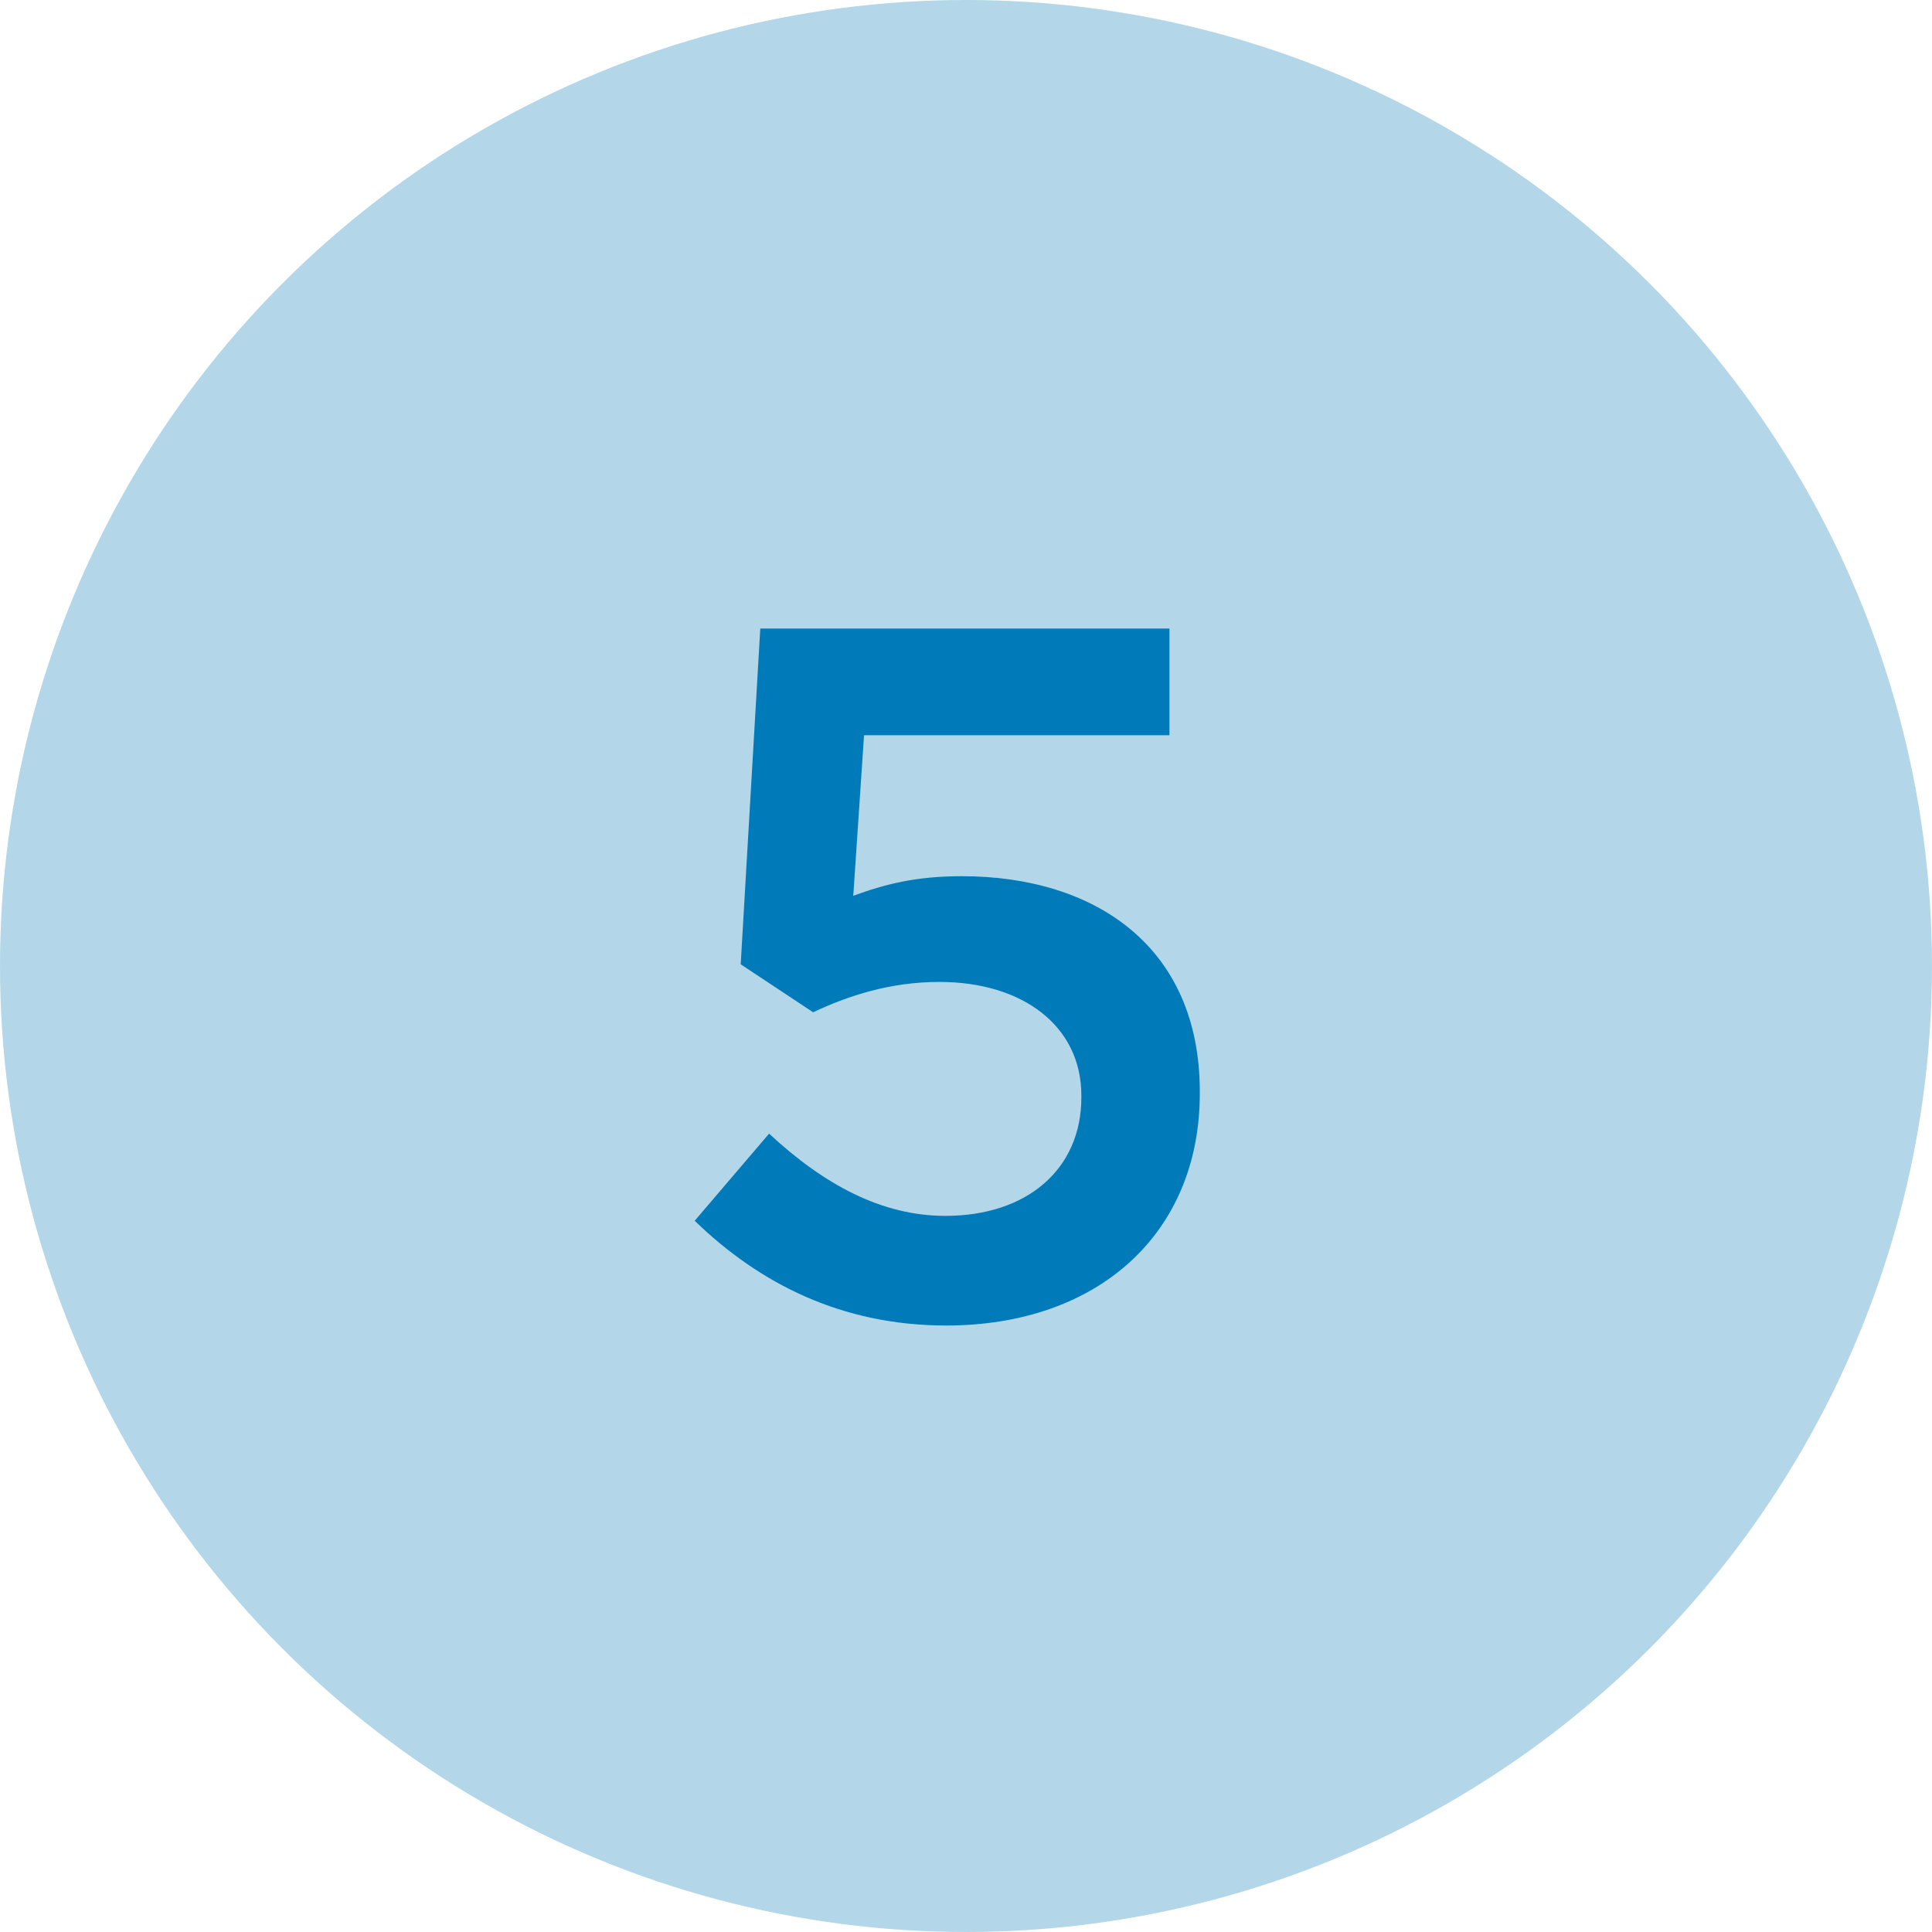
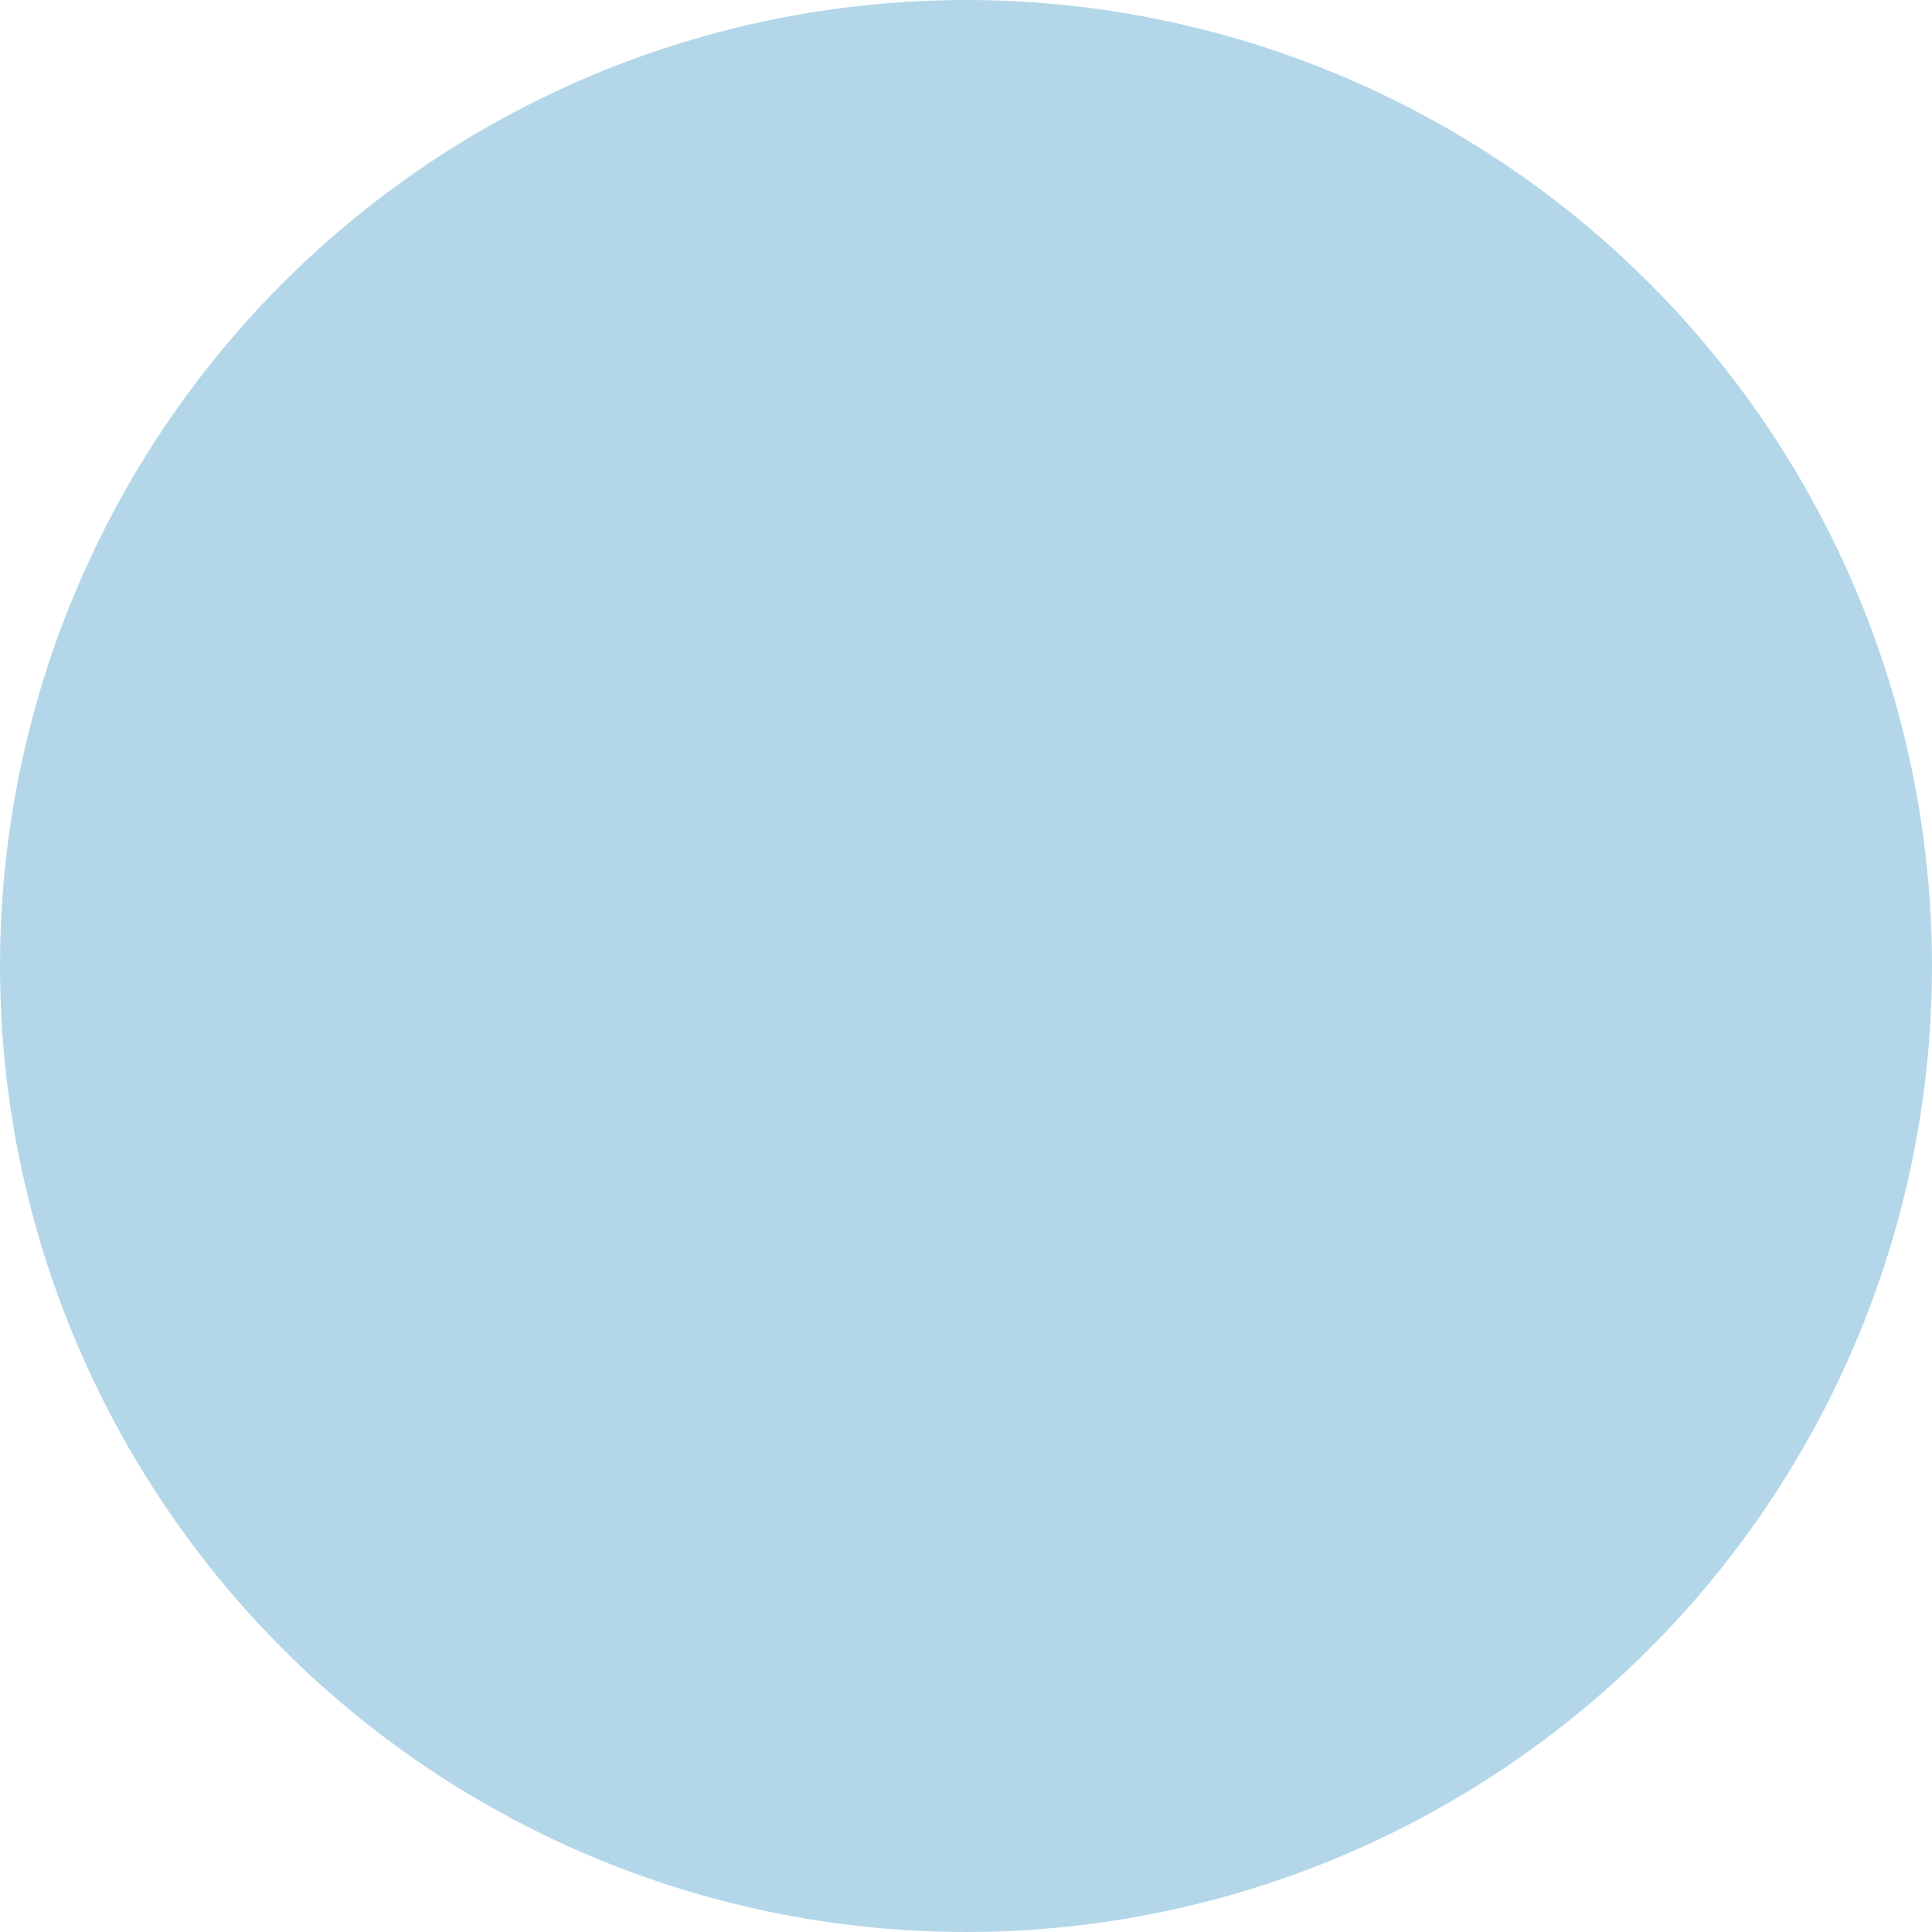
<svg xmlns="http://www.w3.org/2000/svg" width="75px" height="75px" viewBox="0 0 75 75" version="1.1">
  <title>Group 5</title>
  <g id="Page-1" stroke="none" stroke-width="1" fill="none" fill-rule="evenodd">
    <g id="bulleted-list-reformatted" transform="translate(-827, -720)">
      <g id="Group-5" transform="translate(827, 720)">
        <circle id="Oval" fill="#B3D7E9" cx="37.5" cy="37.5" r="37.5" />
        <g id="5" transform="translate(26.968, 24.4)" fill="#007AB8" fill-rule="nonzero">
-           <path d="M9.766,27.056 C15.656,27.056 19.608,23.484 19.608,18.05 L19.608,17.974 C19.608,12.35 15.542,9.614 10.374,9.614 C8.588,9.614 7.41,9.918 6.156,10.374 L6.574,4.142 L18.43,4.142 L18.43,0 L2.546,0 L1.786,13.034 L4.598,14.896 C5.966,14.25 7.6,13.718 9.5,13.718 C12.73,13.718 15.01,15.428 15.01,18.126 L15.01,18.202 C15.01,20.976 12.92,22.8 9.728,22.8 C7.258,22.8 5.016,21.584 2.888,19.608 L0,22.99 C2.508,25.422 5.7,27.056 9.766,27.056 Z" id="Path" />
-         </g>
+           </g>
      </g>
    </g>
  </g>
</svg>